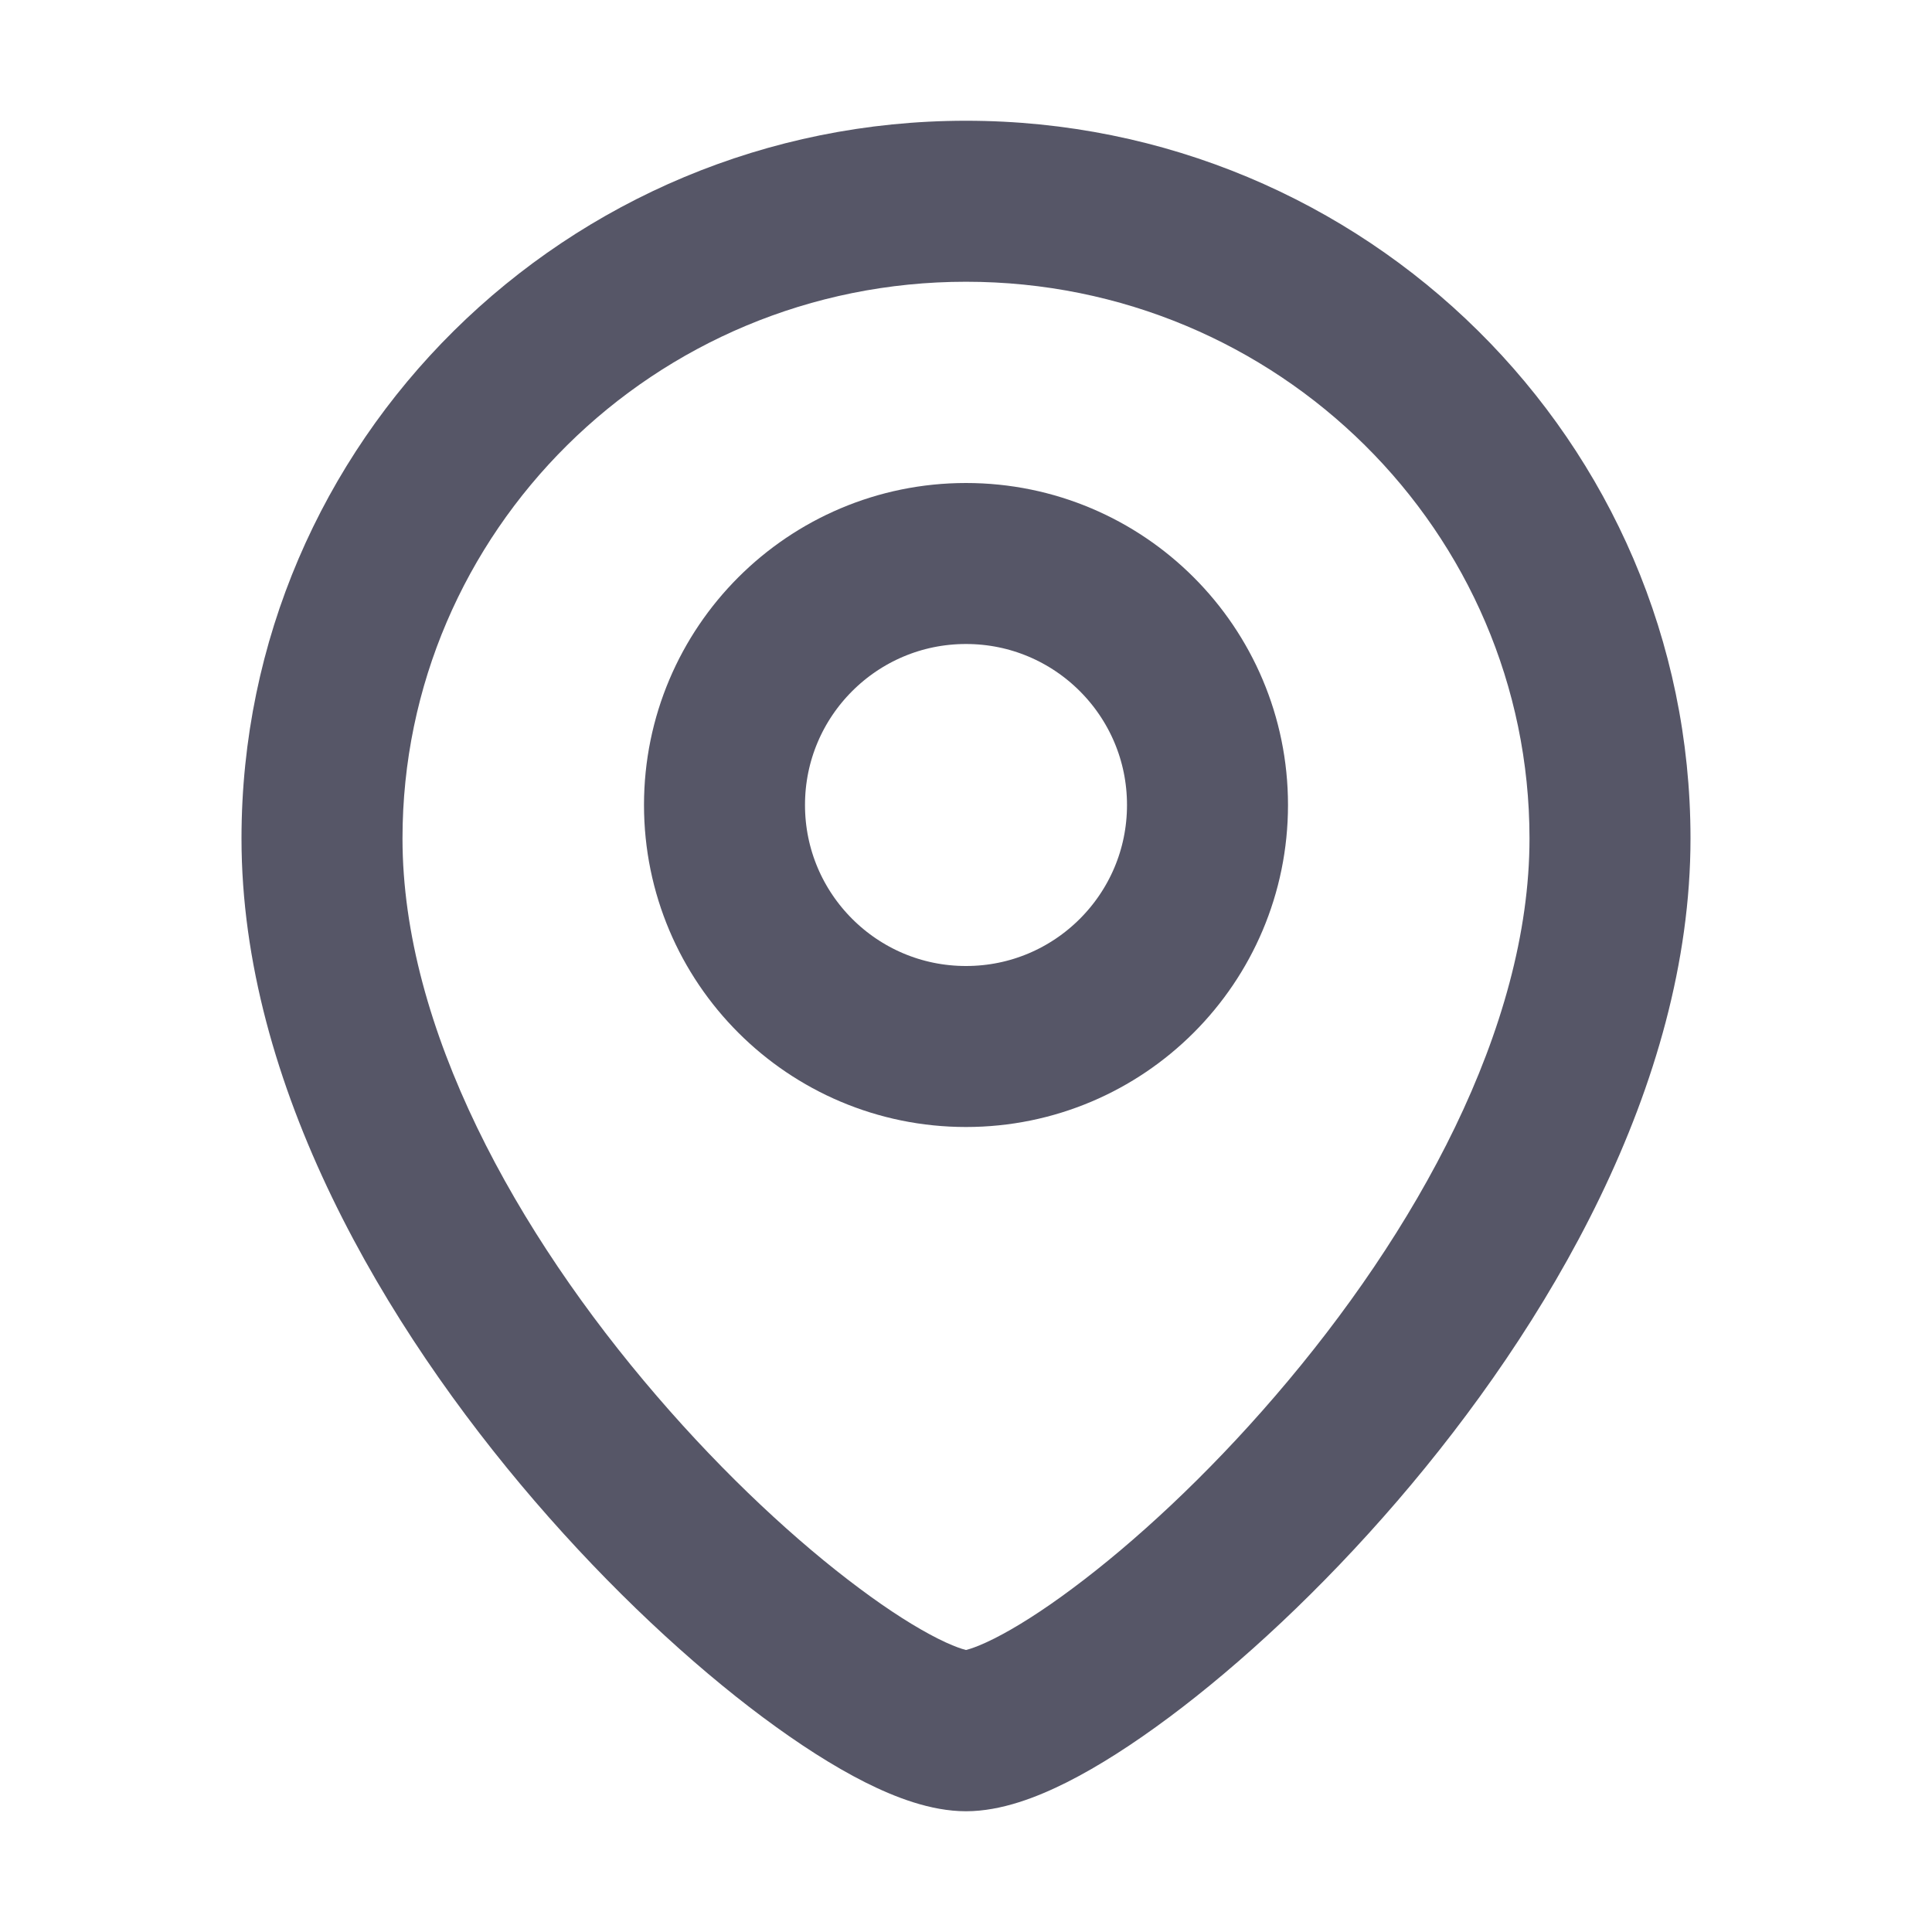
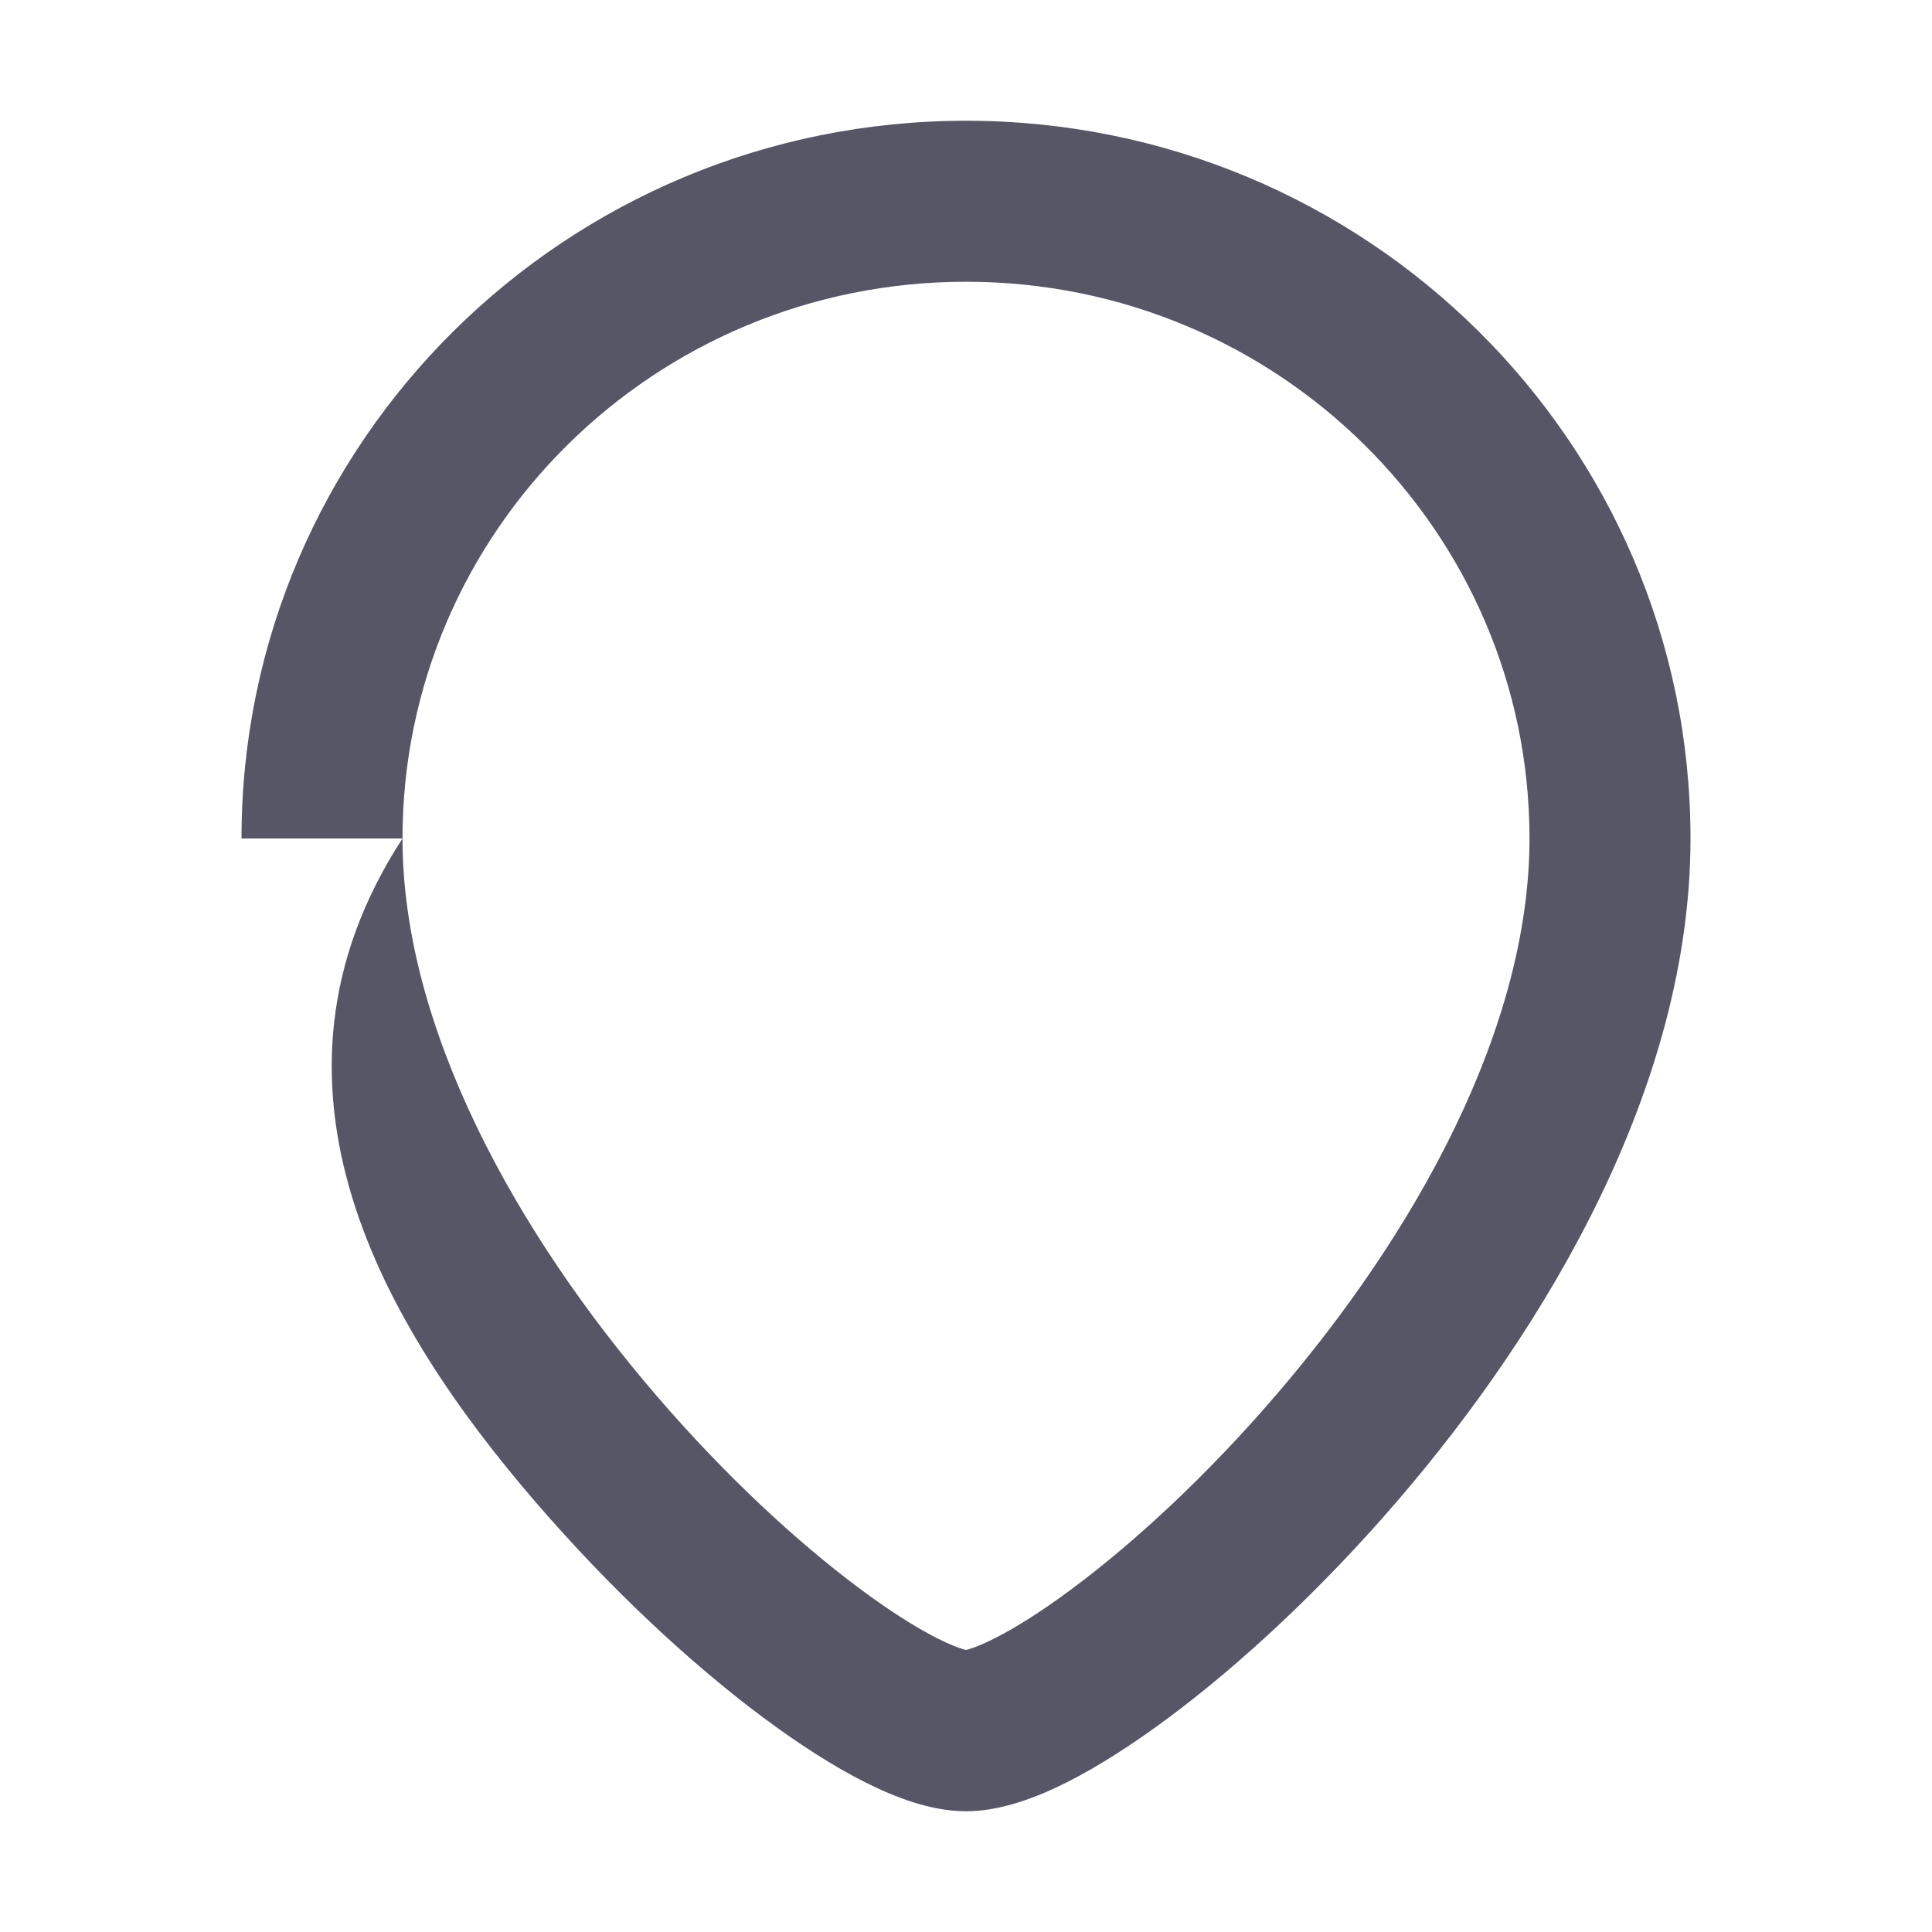
<svg xmlns="http://www.w3.org/2000/svg" width="18" height="18" viewBox="0 0 18 18" fill="none">
-   <path d="M14.25 7.812C14.25 9.58 13.189 11.487 11.881 13.006C11.239 13.753 10.566 14.372 9.995 14.797C9.709 15.011 9.461 15.166 9.265 15.265C9.045 15.376 8.969 15.375 9 15.375V16.875C9.331 16.875 9.667 16.742 9.94 16.605C10.236 16.456 10.559 16.248 10.892 16C11.559 15.503 12.311 14.807 13.019 13.984C14.411 12.366 15.75 10.116 15.75 7.812H14.25ZM9 15.375C9.031 15.375 8.955 15.376 8.735 15.265C8.539 15.166 8.291 15.011 8.005 14.797C7.434 14.372 6.761 13.753 6.119 13.006C4.811 11.487 3.75 9.58 3.75 7.812H2.25C2.25 10.116 3.589 12.366 4.981 13.984C5.689 14.807 6.441 15.503 7.108 16C7.441 16.248 7.764 16.456 8.06 16.605C8.333 16.742 8.669 16.875 9 16.875V15.375ZM3.75 7.812C3.75 4.955 6.093 2.625 9 2.625V1.125C5.279 1.125 2.25 4.112 2.25 7.812H3.75ZM9 2.625C11.907 2.625 14.25 4.955 14.25 7.812H15.75C15.75 4.112 12.72 1.125 9 1.125V2.625Z" fill="#565667" />
-   <circle r="2.25" transform="matrix(-1 0 0 1 9 7.5)" stroke="#565667" stroke-width="1.5" />
+   <path d="M14.25 7.812C14.25 9.58 13.189 11.487 11.881 13.006C11.239 13.753 10.566 14.372 9.995 14.797C9.709 15.011 9.461 15.166 9.265 15.265C9.045 15.376 8.969 15.375 9 15.375V16.875C9.331 16.875 9.667 16.742 9.94 16.605C10.236 16.456 10.559 16.248 10.892 16C11.559 15.503 12.311 14.807 13.019 13.984C14.411 12.366 15.75 10.116 15.75 7.812H14.25ZM9 15.375C9.031 15.375 8.955 15.376 8.735 15.265C8.539 15.166 8.291 15.011 8.005 14.797C7.434 14.372 6.761 13.753 6.119 13.006C4.811 11.487 3.75 9.58 3.75 7.812C2.25 10.116 3.589 12.366 4.981 13.984C5.689 14.807 6.441 15.503 7.108 16C7.441 16.248 7.764 16.456 8.06 16.605C8.333 16.742 8.669 16.875 9 16.875V15.375ZM3.75 7.812C3.75 4.955 6.093 2.625 9 2.625V1.125C5.279 1.125 2.25 4.112 2.25 7.812H3.75ZM9 2.625C11.907 2.625 14.25 4.955 14.25 7.812H15.75C15.75 4.112 12.72 1.125 9 1.125V2.625Z" fill="#565667" />
</svg>